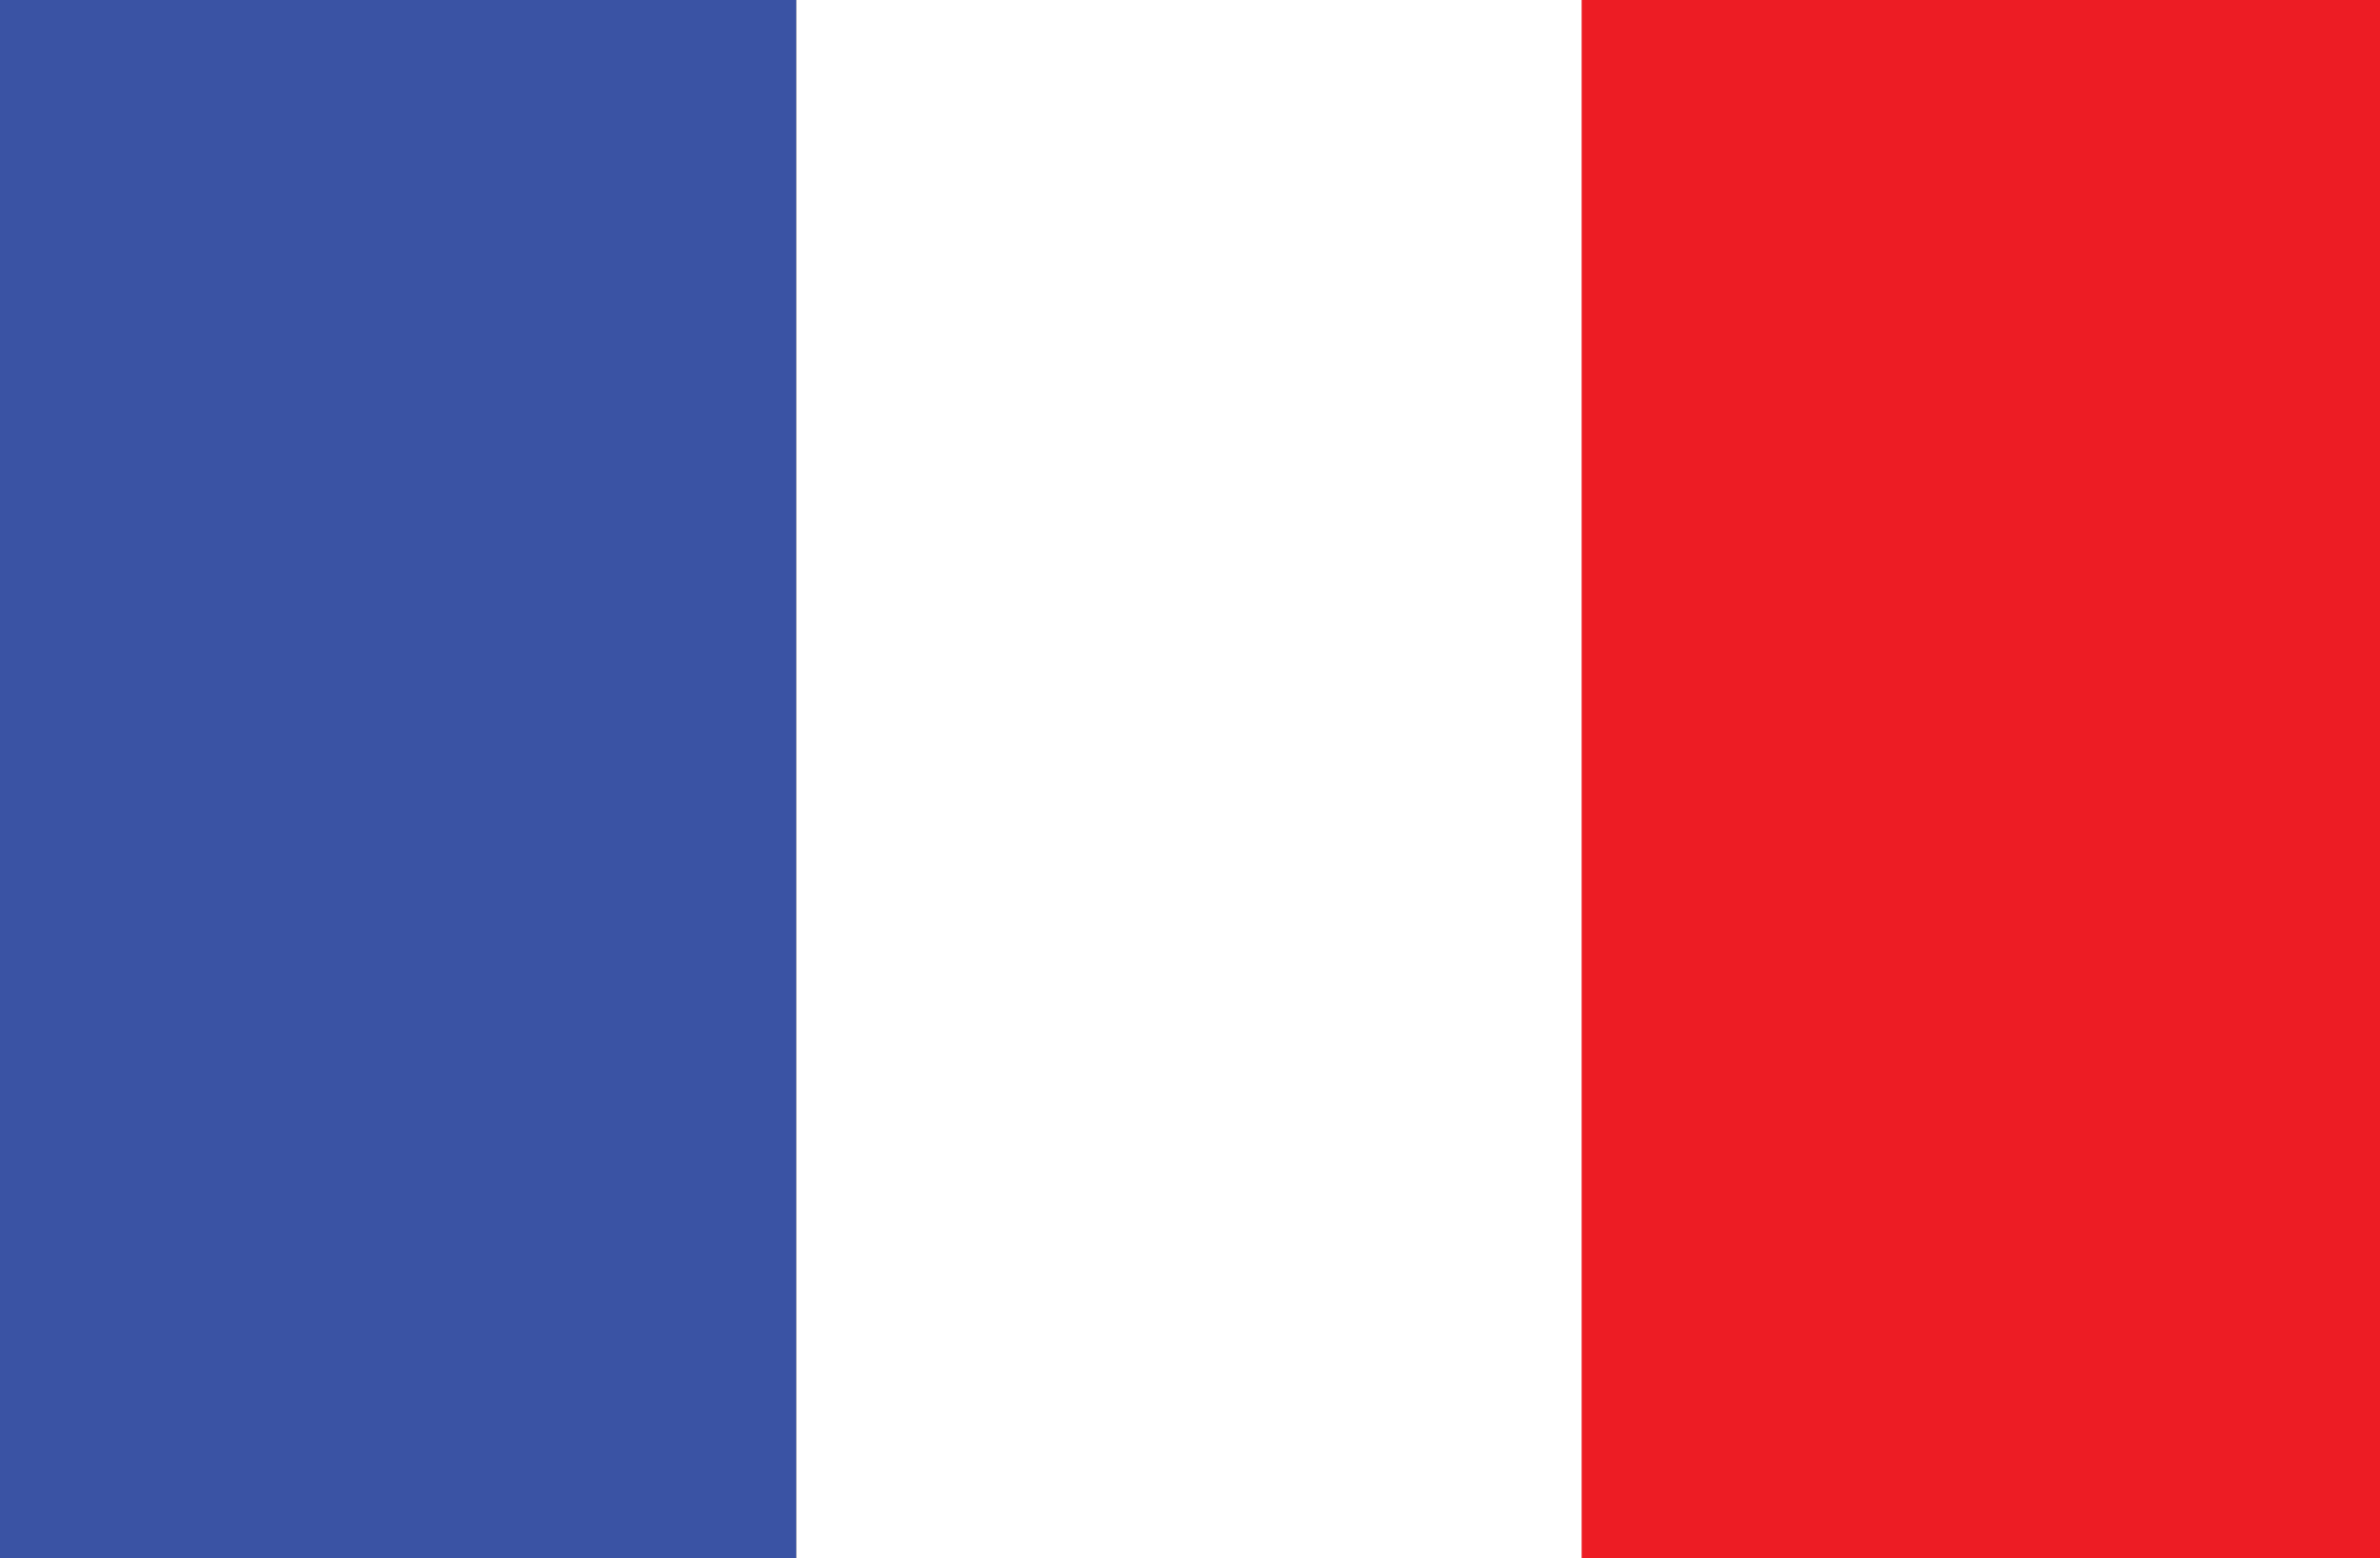
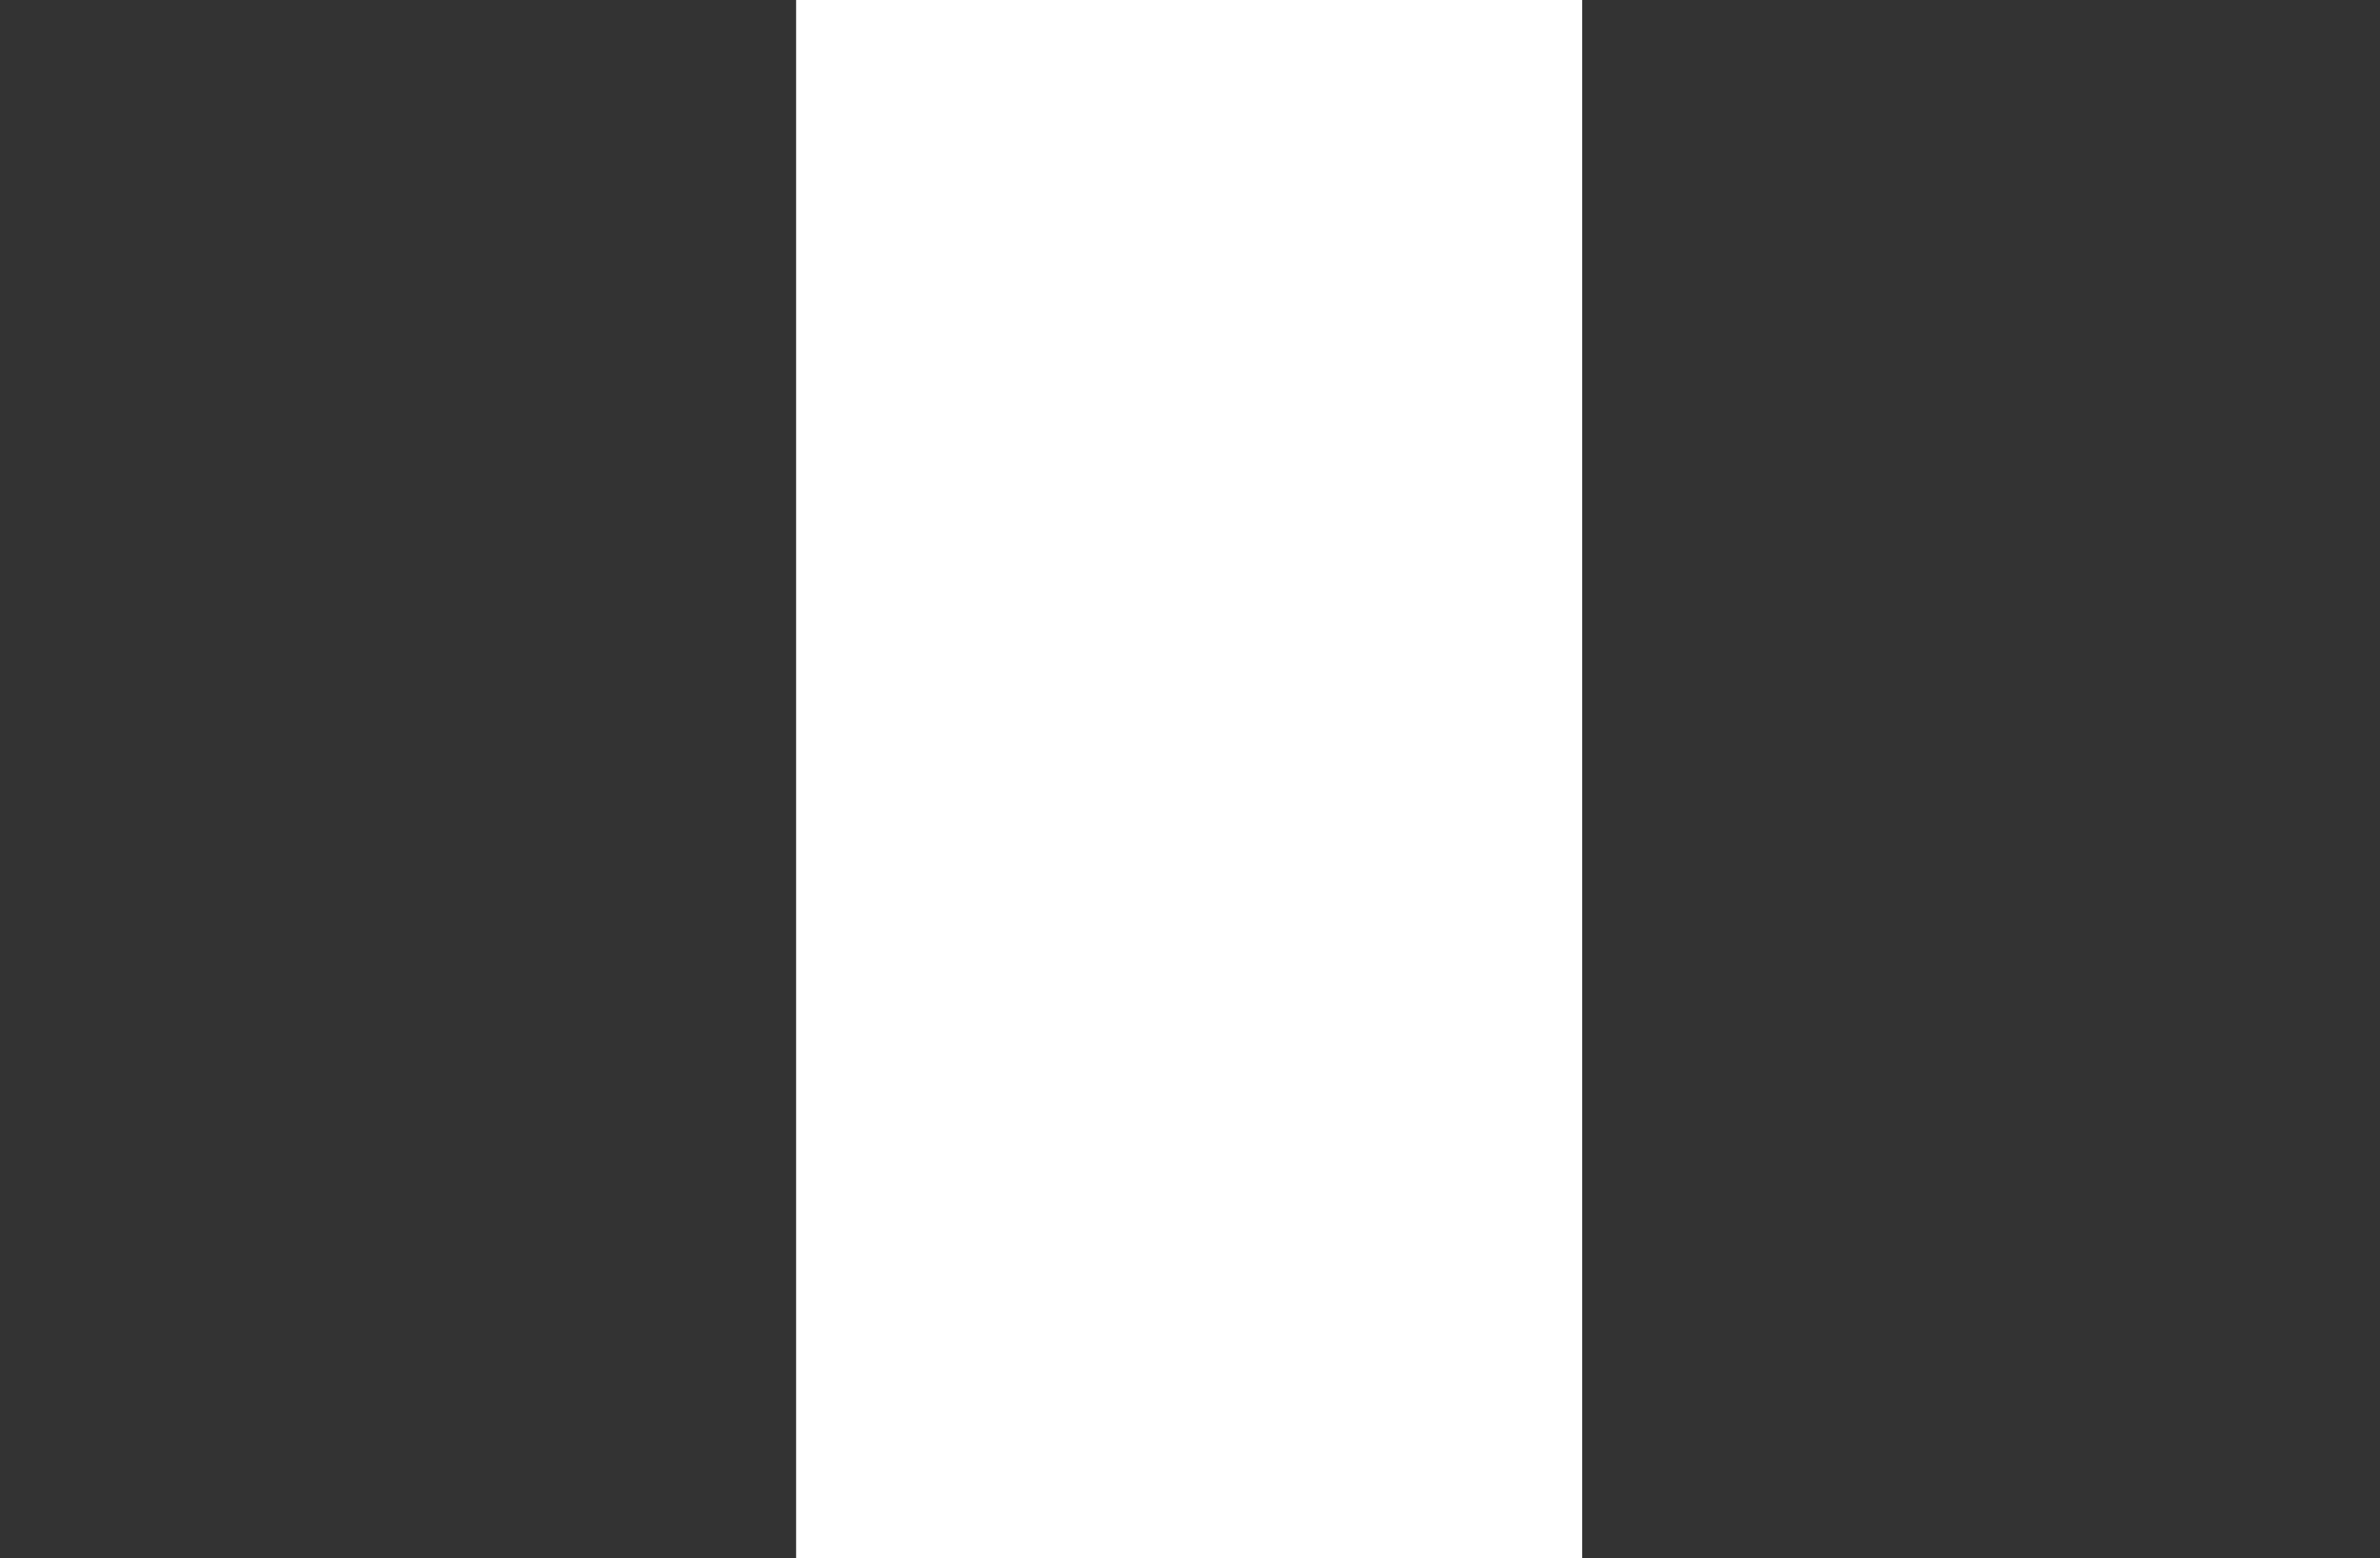
<svg xmlns="http://www.w3.org/2000/svg" version="1.1" x="0px" y="0px" viewBox="0 0 427.5 280" enable-background="new 0 0 427.5 280" xml:space="preserve">
  <rect x="0" y="0" width="427.5" height="280" fill="#333333" stroke="none" />
  <g id="Layer_1">
    <g>
      <g>
        <rect x="143" y="0" fill-rule="evenodd" clip-rule="evenodd" fill="#FFFFFF" width="141.2" height="280" />
-         <rect x="284.1" y="0" fill-rule="evenodd" clip-rule="evenodd" fill="#ED1C24" width="143.4" height="280" />
-         <polygon fill-rule="evenodd" clip-rule="evenodd" fill="#3A53A4" points="143,0 0,0 0,280 143.4,280 143.4,280 143,280    " />
      </g>
    </g>
  </g>
  <g id="Layer_4">
</g>
</svg>